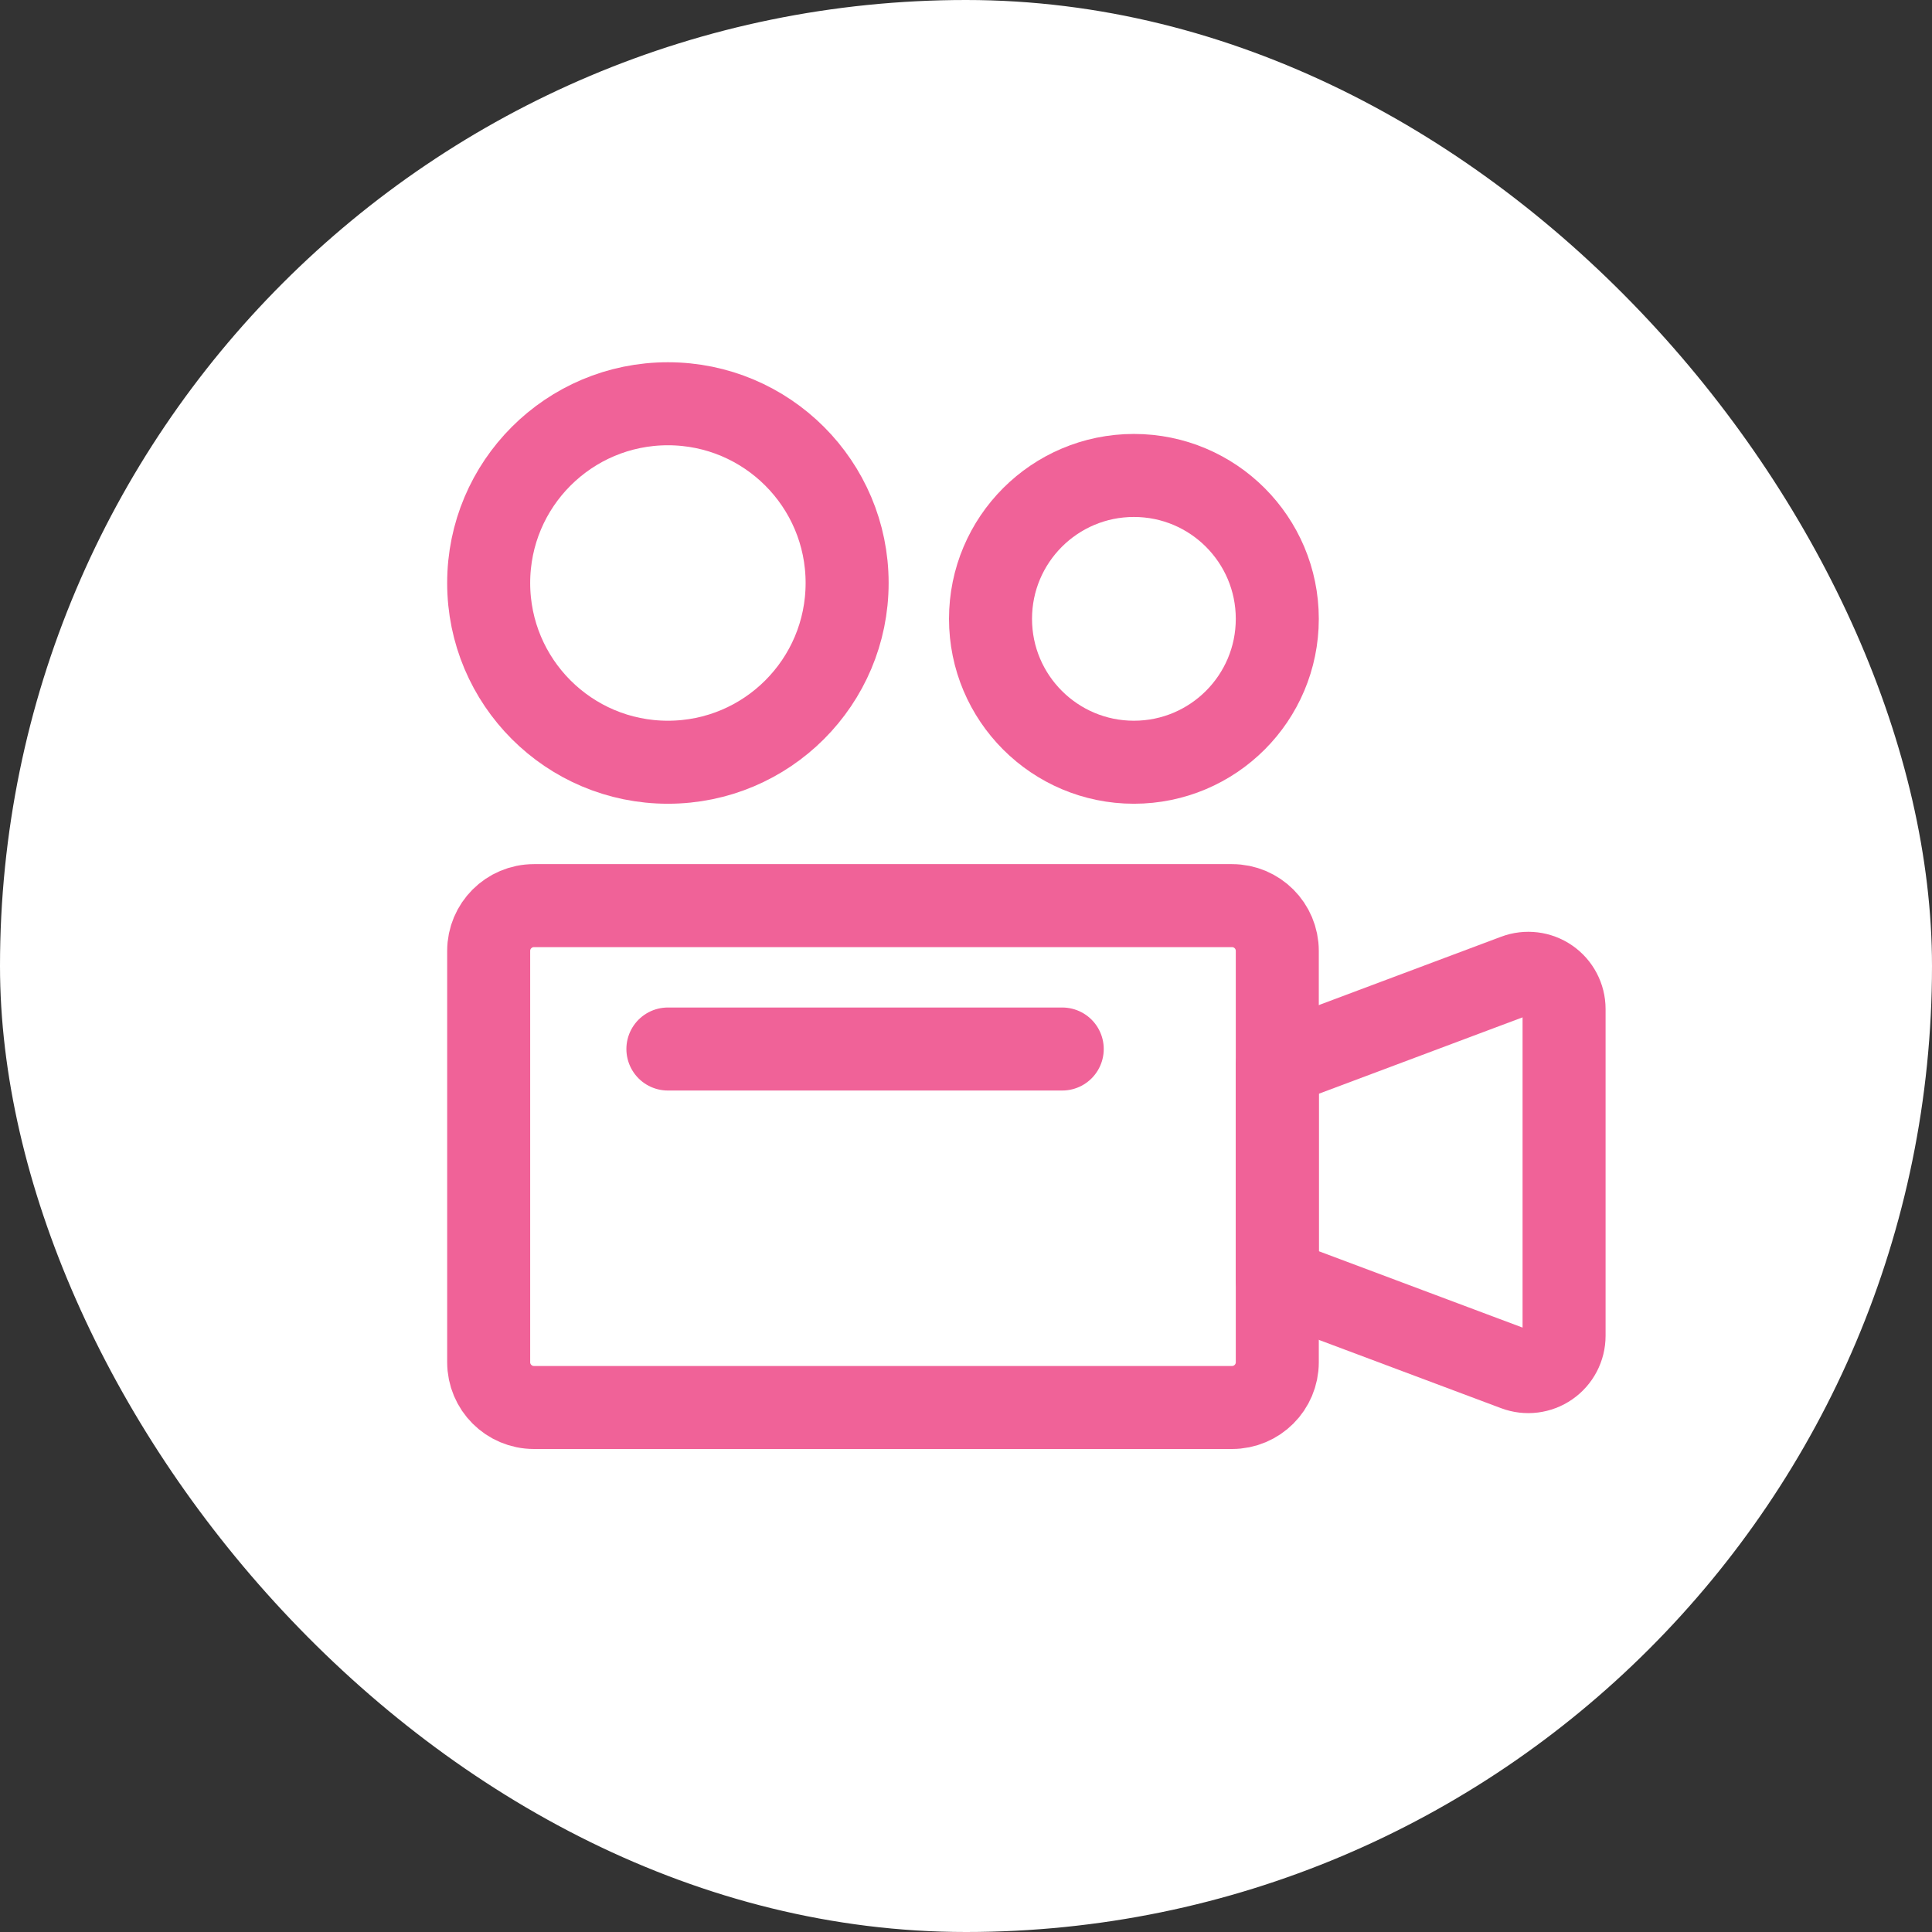
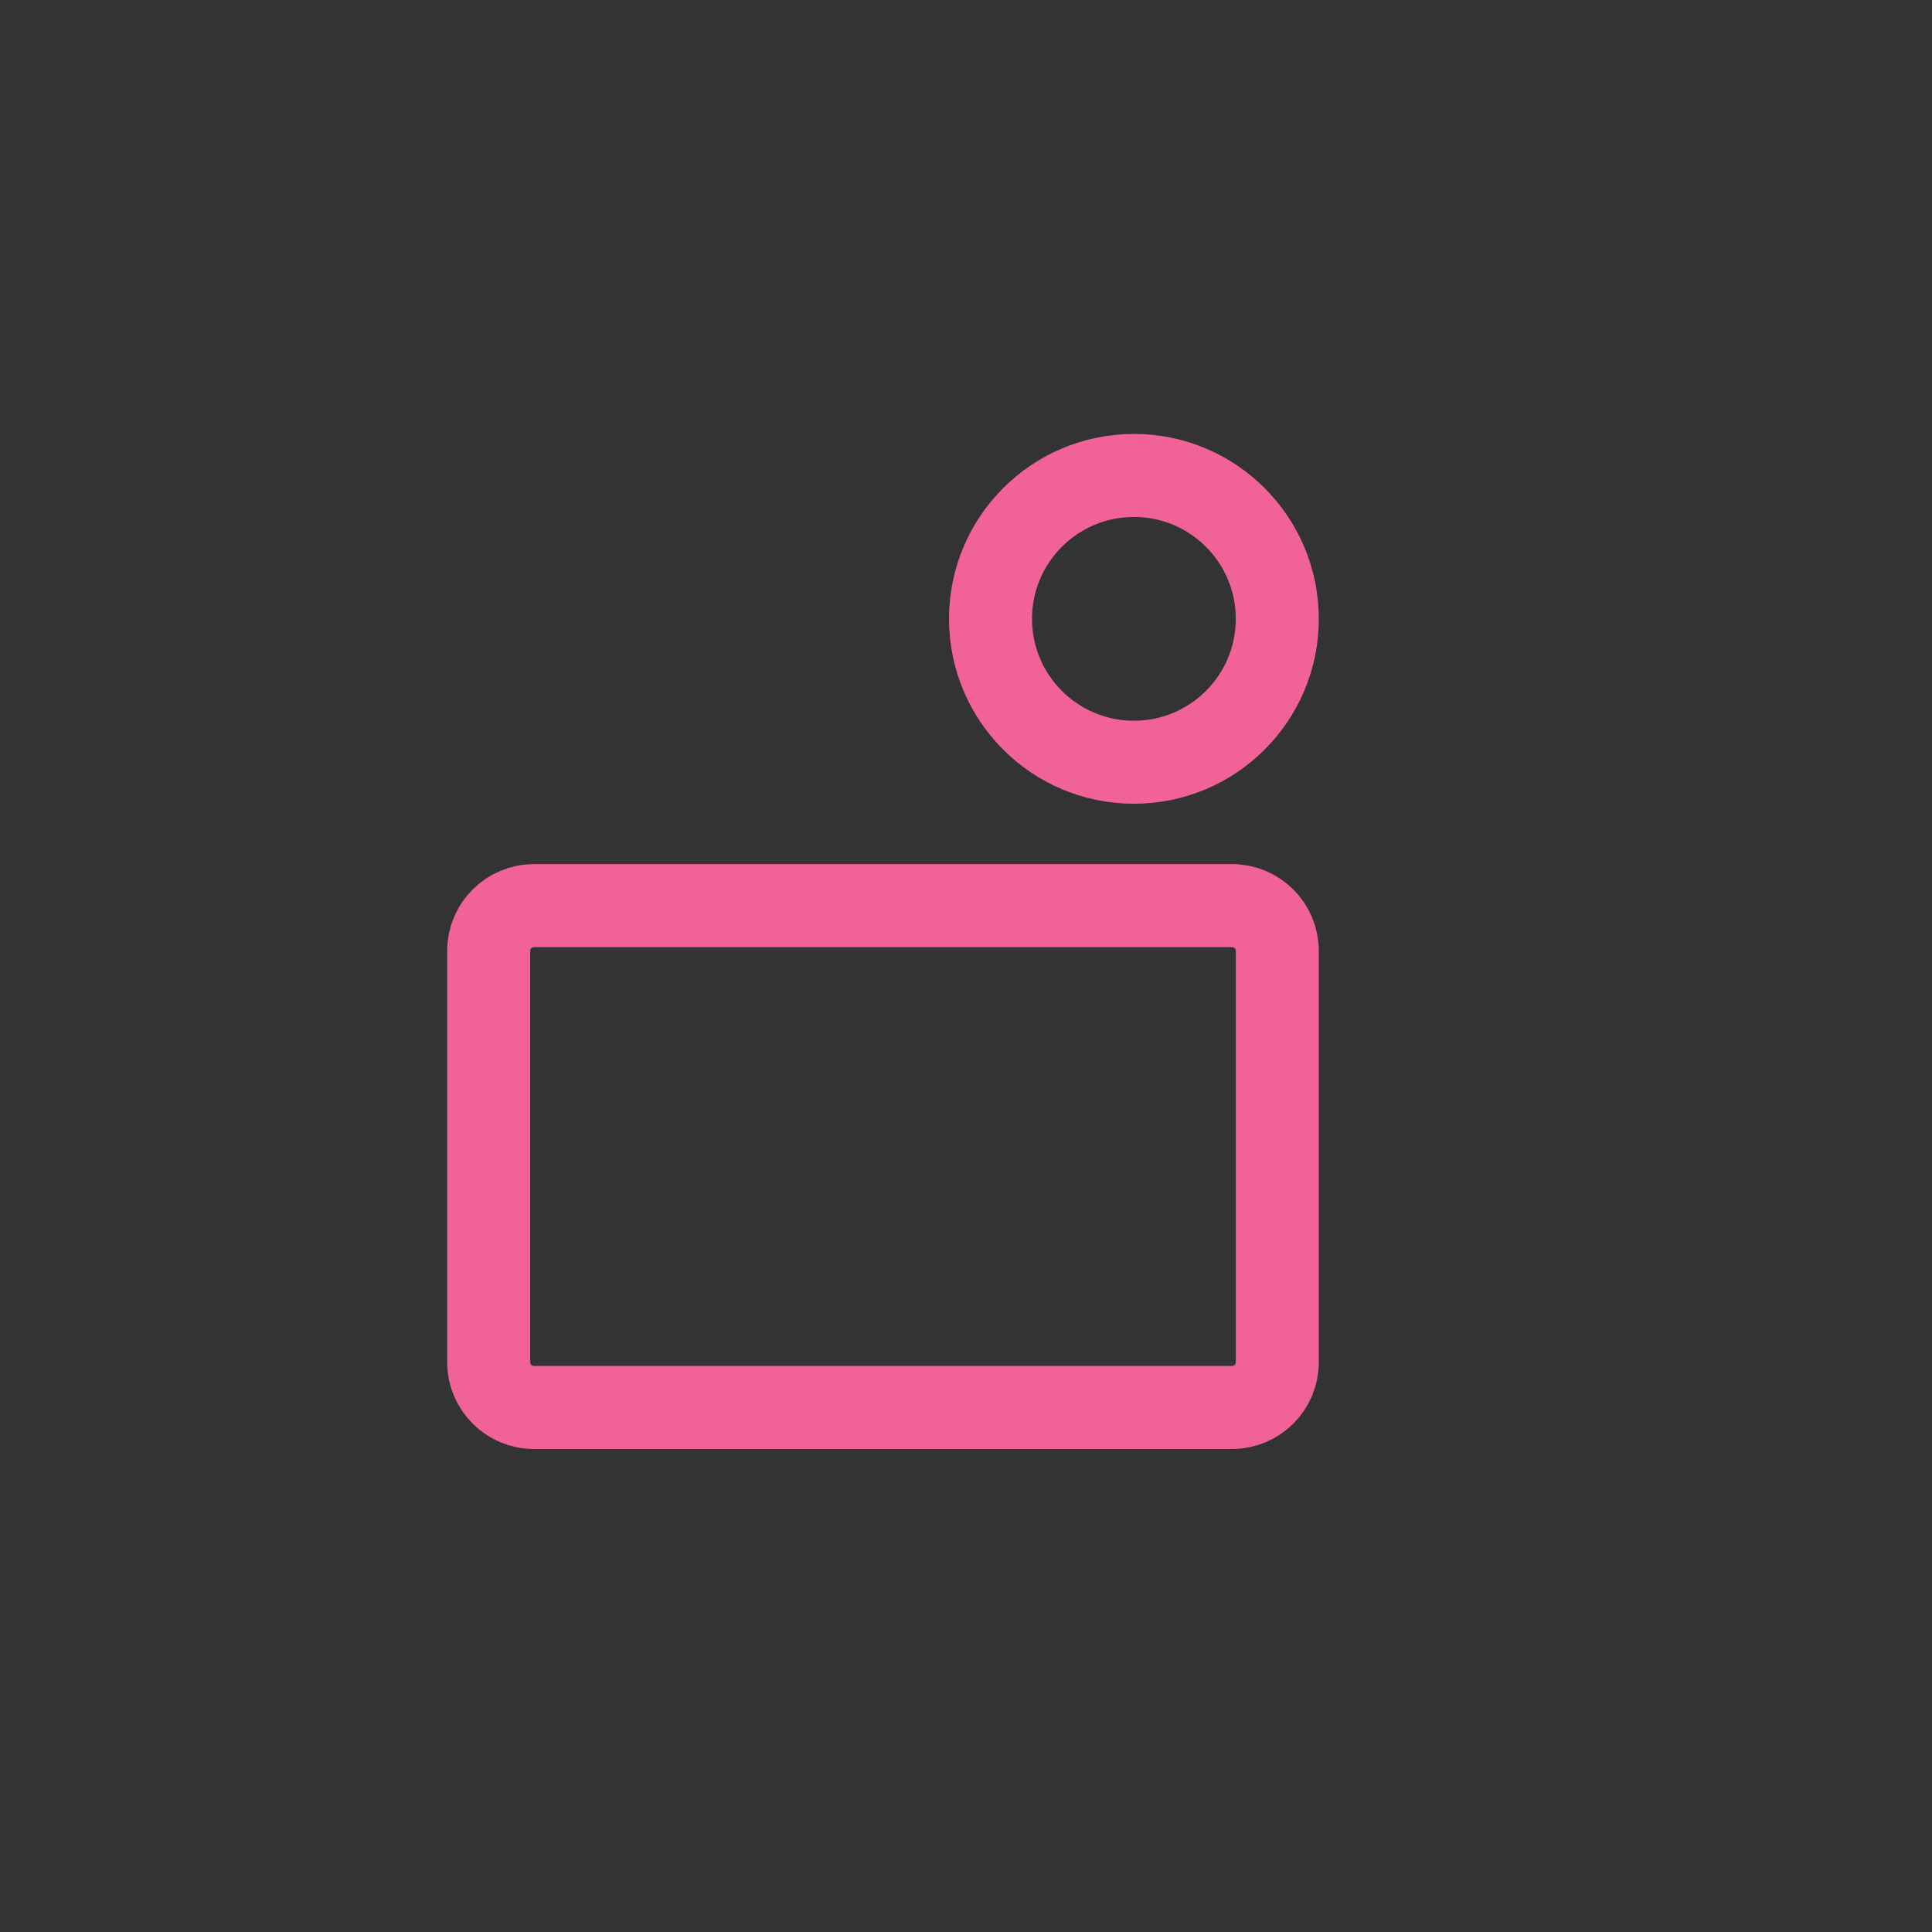
<svg xmlns="http://www.w3.org/2000/svg" width="64" height="64" viewBox="0 0 64 64" fill="none">
  <rect x="0" y="0" width="64" height="64" fill="#333333" stroke="none" />
  <g clip-path="url(#clip0_19_1674)">
-     <rect width="64" height="64" rx="32" fill="white" />
-   </g>
+     </g>
  <path fill-rule="evenodd" clip-rule="evenodd" d="M16.188 31.5C16.188 30.672 16.859 30 17.688 30H40.812C41.641 30 42.312 30.672 42.312 31.5V45.125C42.312 45.953 41.641 46.625 40.812 46.625H17.688C16.859 46.625 16.188 45.953 16.188 45.125V31.5Z" stroke="#F06298" stroke-width="2.75" stroke-linecap="round" stroke-linejoin="round" />
-   <path fill-rule="evenodd" clip-rule="evenodd" d="M42.312 42.401L50.209 45.361C50.573 45.498 50.981 45.447 51.301 45.225C51.621 45.004 51.812 44.639 51.812 44.25V33.426C51.812 33.037 51.621 32.673 51.301 32.452C50.981 32.231 50.573 32.181 50.209 32.318L42.312 35.279L42.312 42.401Z" stroke="#F06298" stroke-width="2.75" stroke-linecap="round" stroke-linejoin="round" />
-   <path d="M22.125 34.75H35.188" stroke="#F06298" stroke-width="2.75" stroke-linecap="round" stroke-linejoin="round" />
-   <path fill-rule="evenodd" clip-rule="evenodd" d="M22.125 25.25C25.404 25.25 28.062 22.592 28.062 19.312C28.062 16.033 25.404 13.375 22.125 13.375C18.846 13.375 16.188 16.033 16.188 19.312C16.188 22.592 18.846 25.25 22.125 25.25Z" stroke="#F06298" stroke-width="2.75" stroke-linecap="round" stroke-linejoin="round" />
  <path fill-rule="evenodd" clip-rule="evenodd" d="M37.562 25.25C40.186 25.25 42.312 23.123 42.312 20.5C42.312 17.877 40.186 15.75 37.562 15.75C34.939 15.75 32.812 17.877 32.812 20.5C32.812 23.123 34.939 25.25 37.562 25.25Z" stroke="#F06298" stroke-width="2.75" stroke-linecap="round" stroke-linejoin="round" />
  <defs>
    <clipPath id="clip0_19_1674">
-       <rect width="64" height="64" fill="white" />
-     </clipPath>
+       </clipPath>
  </defs>
</svg>